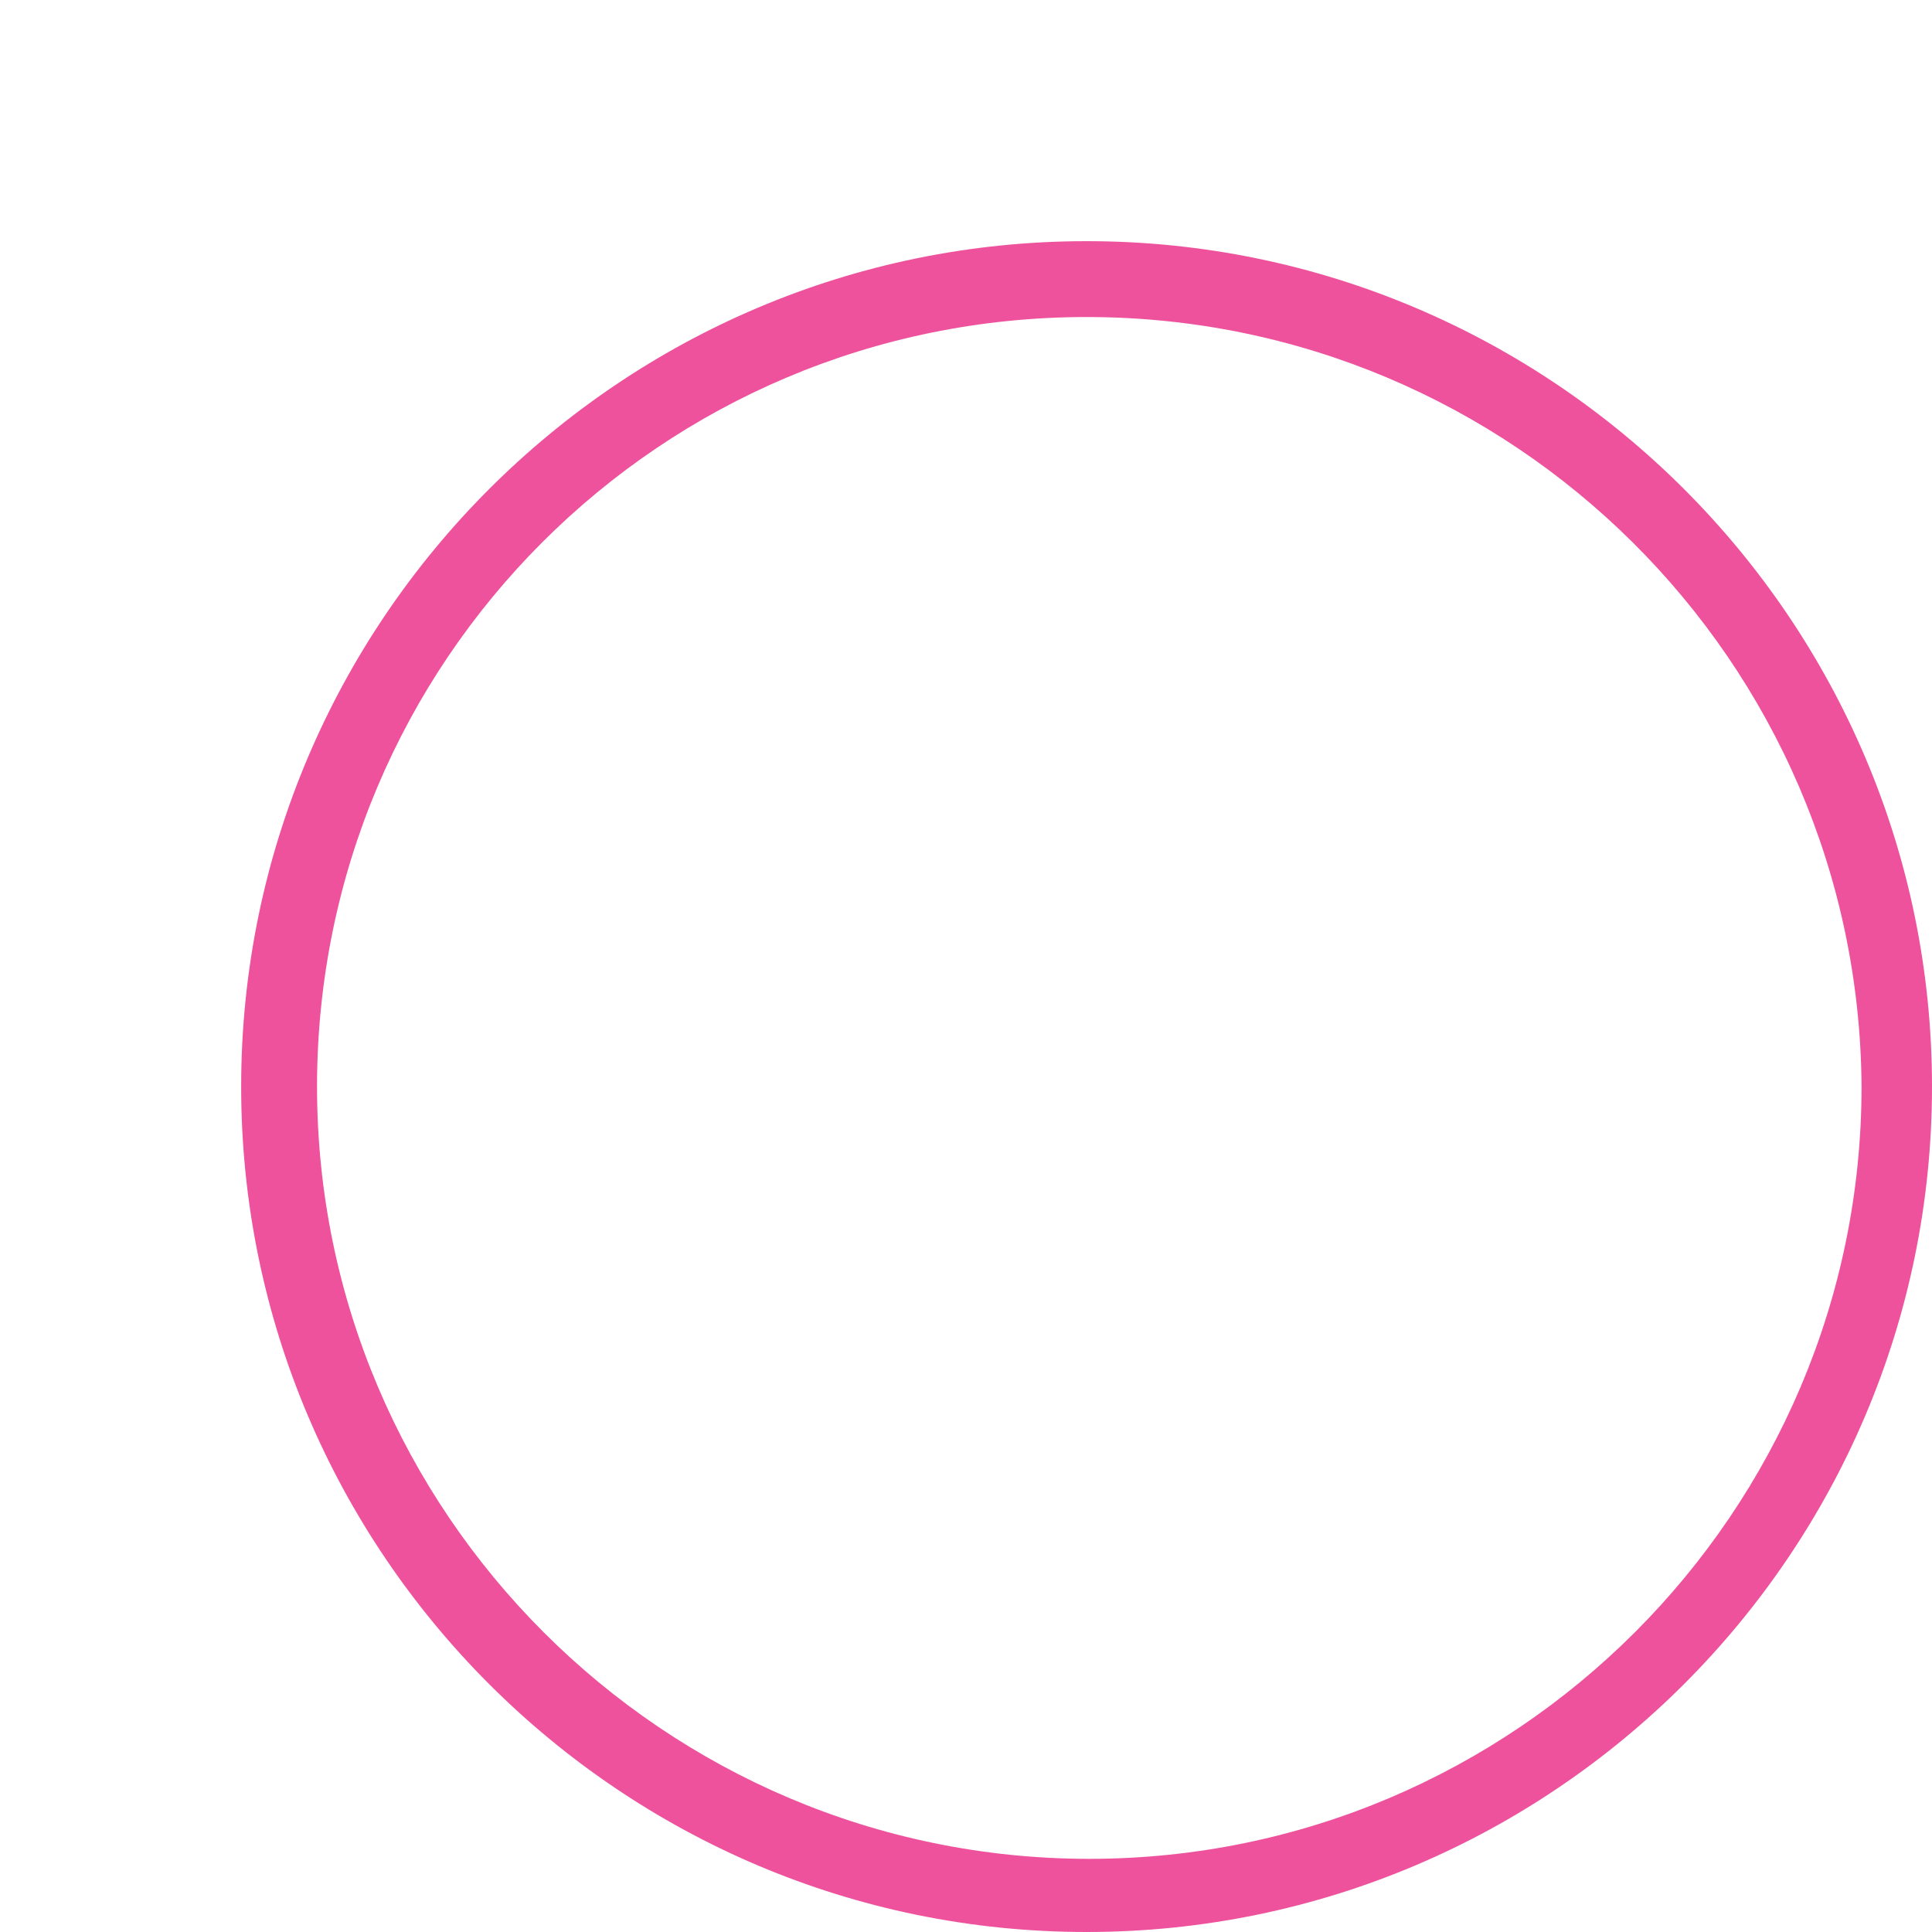
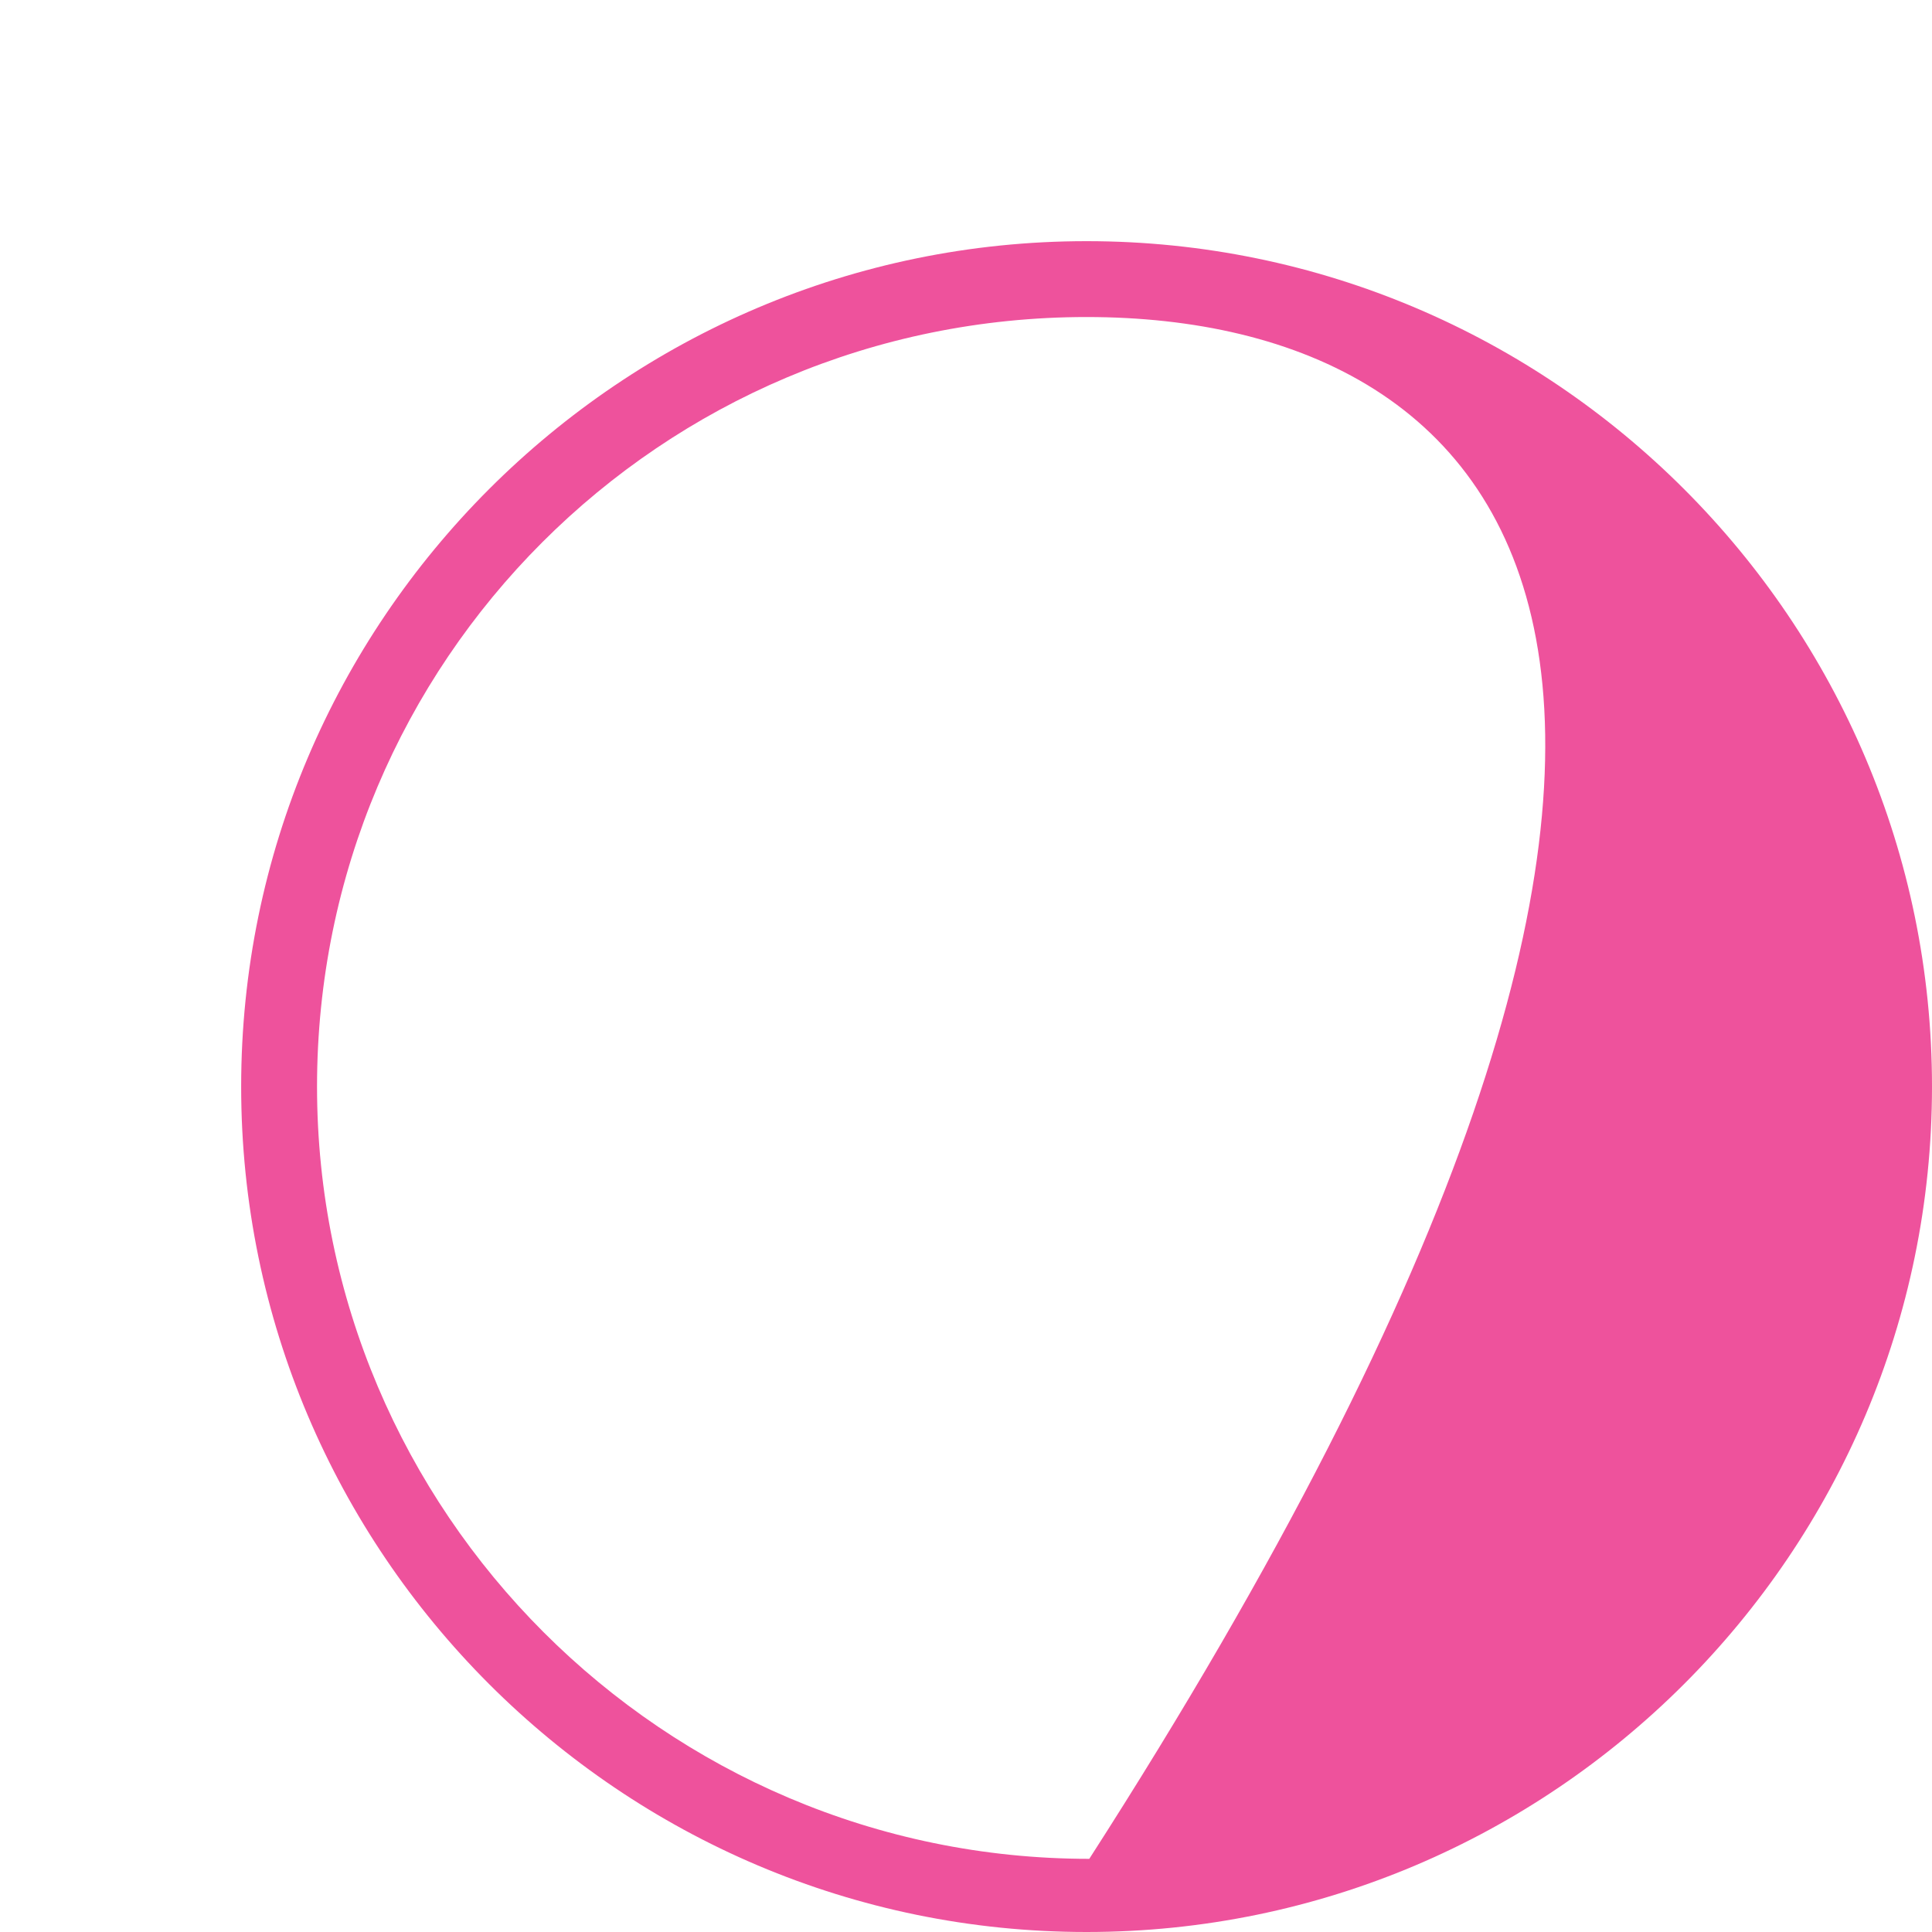
<svg xmlns="http://www.w3.org/2000/svg" version="1.1" id="Layer_1" x="0px" y="0px" viewBox="0 0 71.3 71.3" style="enable-background:new 0 0 71.3 71.3;" xml:space="preserve">
  <style type="text/css"> .st0{fill:#EE529C;} </style>
  <g>
-     <path class="st0" d="M40.1,71.3c-17.2,0-31.2-14-31.2-31.2s14-31.2,31.2-31.2s31.2,14,31.2,31.2S57.3,71.3,40.1,71.3z M40.1,11.7 c-15.7,0-28.4,12.7-28.4,28.4s12.8,28.5,28.5,28.5s28.5-12.8,28.5-28.5C68.6,24.4,55.8,11.7,40.1,11.7z" />
+     <path class="st0" d="M40.1,71.3c-17.2,0-31.2-14-31.2-31.2s14-31.2,31.2-31.2s31.2,14,31.2,31.2S57.3,71.3,40.1,71.3z M40.1,11.7 c-15.7,0-28.4,12.7-28.4,28.4s12.8,28.5,28.5,28.5C68.6,24.4,55.8,11.7,40.1,11.7z" />
  </g>
</svg>